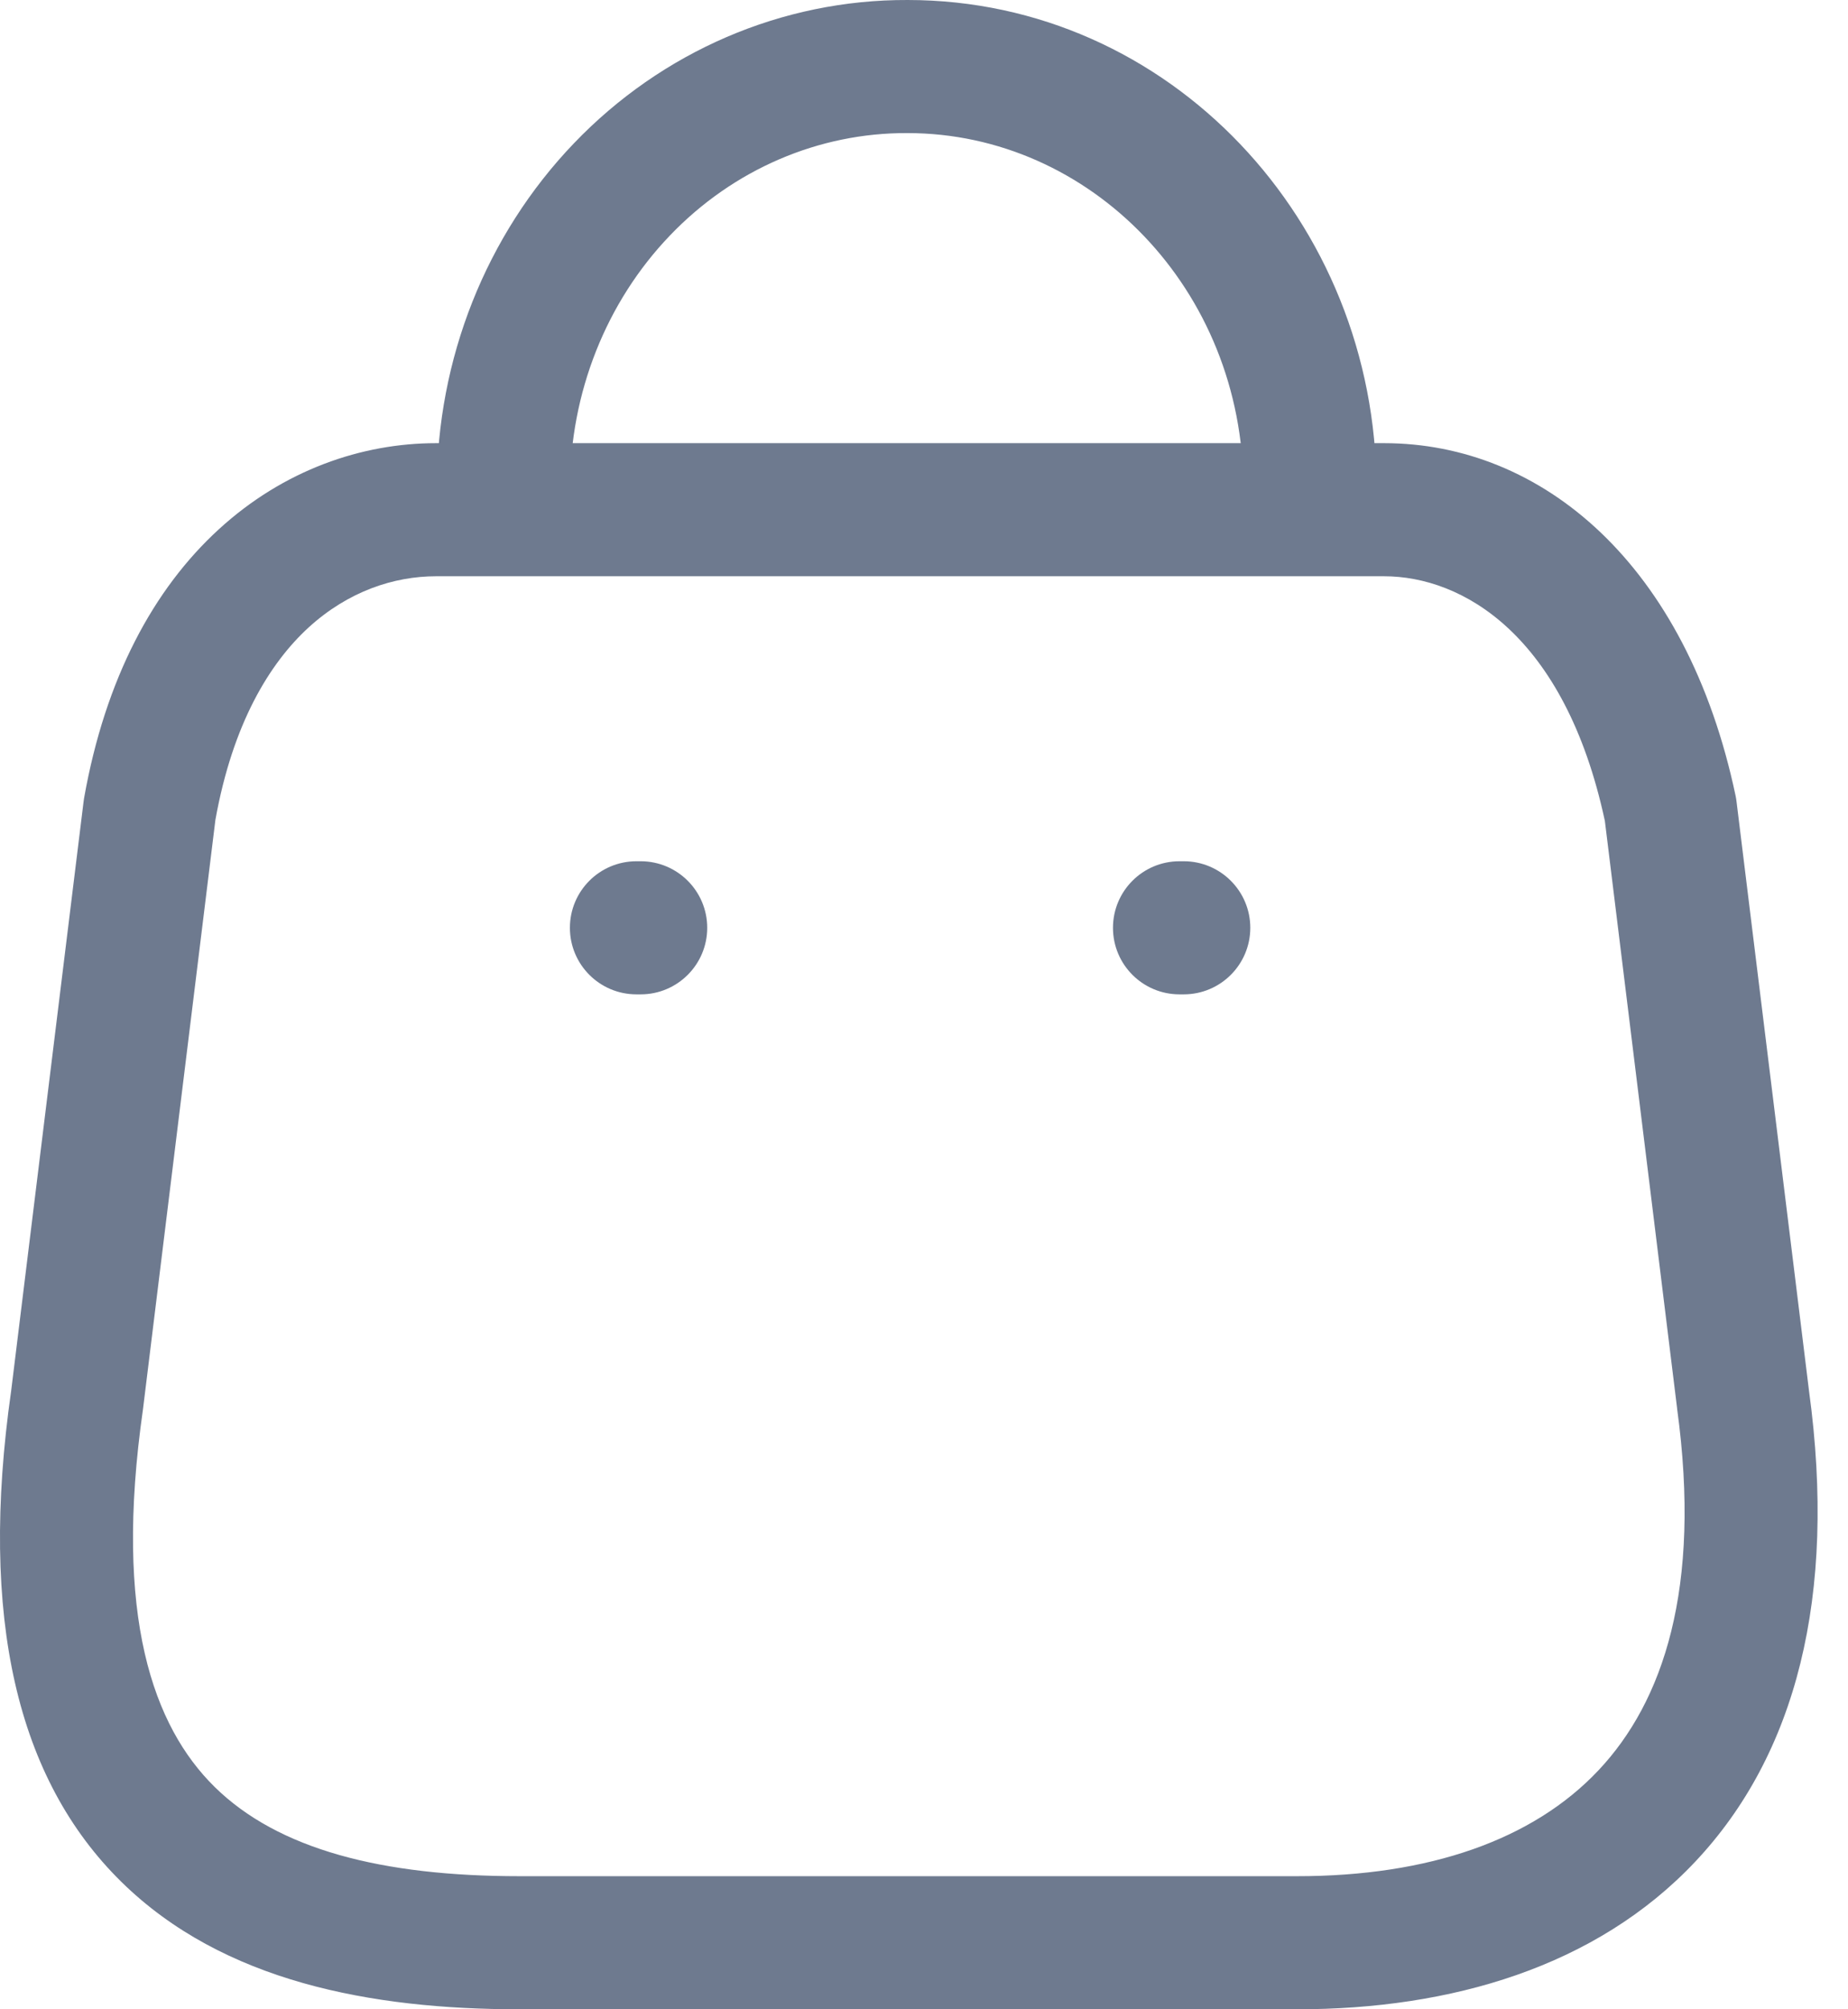
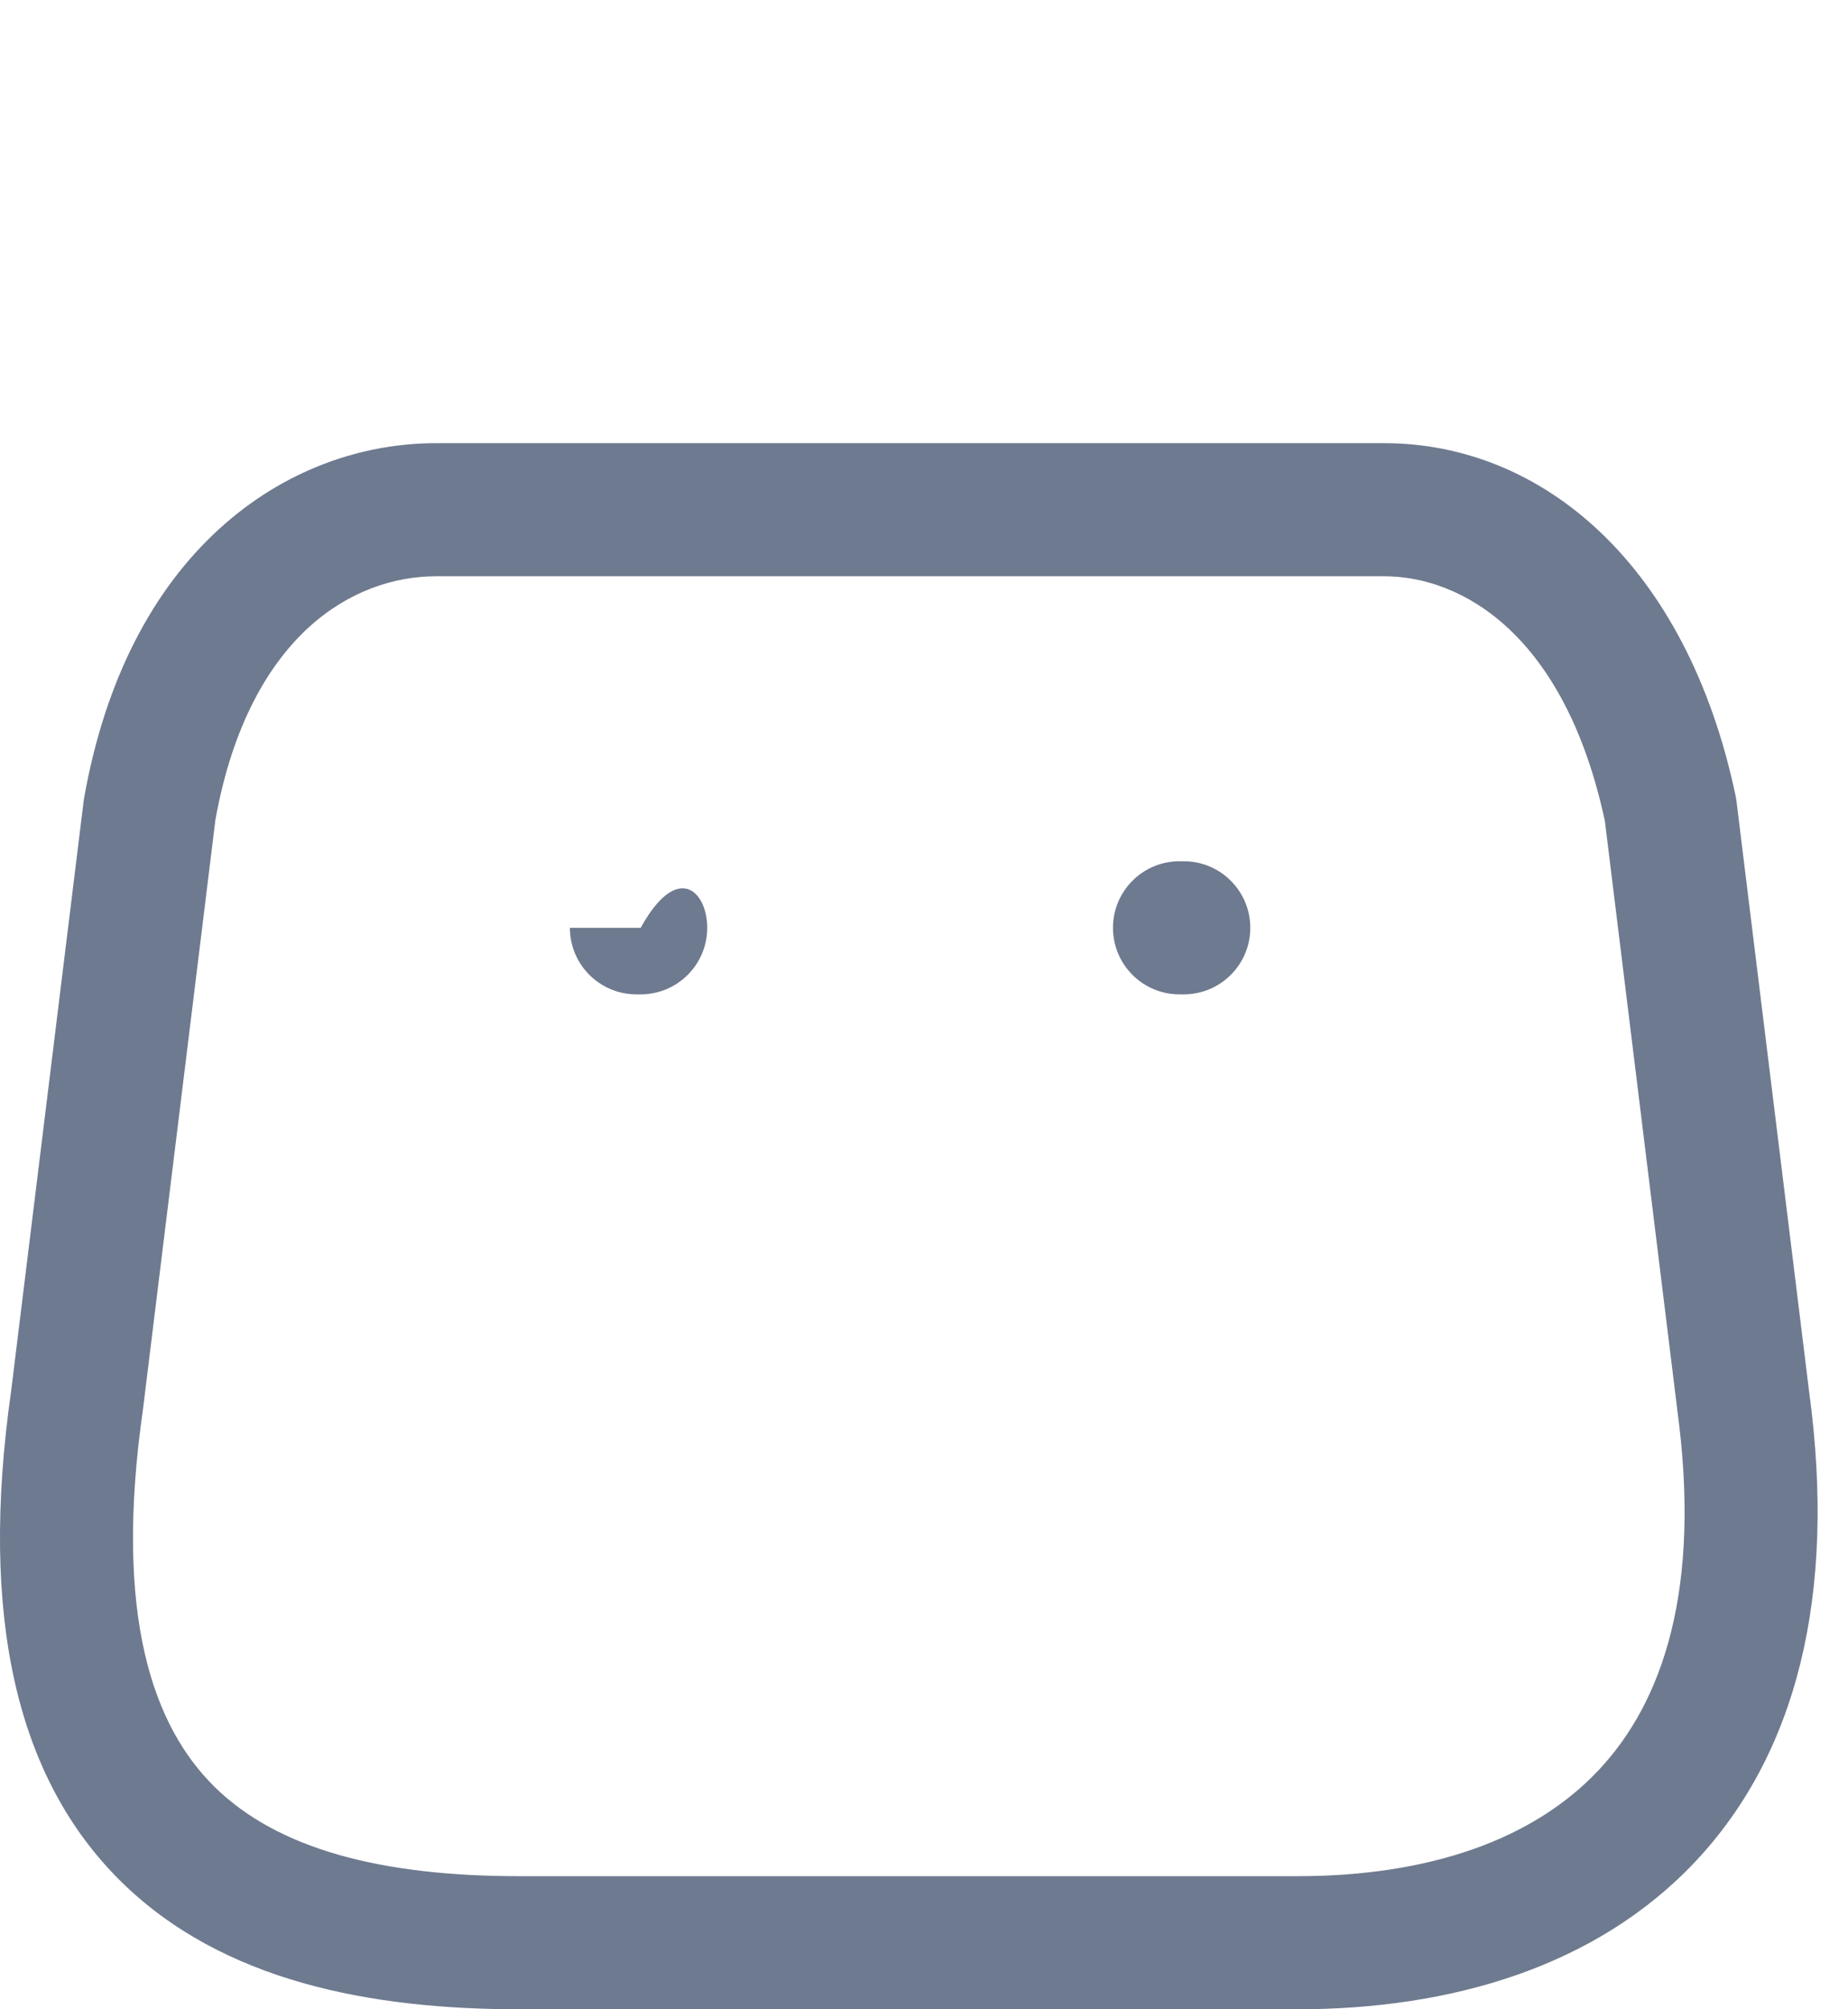
<svg xmlns="http://www.w3.org/2000/svg" width="23" height="25" viewBox="0 0 23 25" fill="none">
  <path fill-rule="evenodd" clip-rule="evenodd" d="M2.681 10.2L1.782 17.514L1.78 17.531C1.41 20.114 1.909 21.483 2.671 22.233C3.463 23.012 4.755 23.344 6.467 23.344H16.144C17.785 23.344 19.08 22.892 19.895 22.026C20.697 21.175 21.18 19.767 20.873 17.526L20.872 17.514L19.974 10.214C19.474 7.888 18.191 7.17 17.226 7.17H5.427C4.905 7.17 4.335 7.356 3.841 7.807C3.352 8.255 2.896 9.006 2.681 10.2ZM2.723 6.586C3.532 5.845 4.506 5.514 5.427 5.514H17.226C19.186 5.514 20.993 7.011 21.602 9.906C21.607 9.929 21.61 9.952 21.613 9.976L22.515 17.307C22.864 19.865 22.35 21.834 21.101 23.161C19.866 24.474 18.057 25 16.144 25H6.467C4.625 25 2.776 24.659 1.509 23.413C0.213 22.138 -0.264 20.131 0.139 17.304L1.04 9.976C1.042 9.961 1.044 9.947 1.046 9.933C1.311 8.438 1.913 7.327 2.723 6.586Z" fill="#6E7A8F" />
-   <path fill-rule="evenodd" clip-rule="evenodd" d="M7.142 1.784C8.238 0.64 9.733 -0.006 11.297 4.67783e-05C14.555 0.001 17.131 2.757 17.131 6.075C17.131 6.532 16.761 6.903 16.303 6.903C15.846 6.903 15.475 6.532 15.475 6.075C15.475 3.598 13.568 1.656 11.295 1.656C11.294 1.656 11.293 1.656 11.291 1.656M11.291 1.656C10.193 1.651 9.128 2.105 8.338 2.93C7.545 3.757 7.094 4.888 7.094 6.075H5.437C5.437 4.471 6.047 2.927 7.142 1.784" fill="#6E7A8F" />
  <path fill-rule="evenodd" clip-rule="evenodd" d="M13.852 11.544C13.852 11.087 14.222 10.716 14.68 10.716H14.733C15.19 10.716 15.561 11.087 15.561 11.544C15.561 12.001 15.19 12.372 14.733 12.372H14.68C14.222 12.372 13.852 12.001 13.852 11.544Z" fill="#6E7A8F" />
-   <path fill-rule="evenodd" clip-rule="evenodd" d="M7.093 11.544C7.093 11.087 7.463 10.716 7.921 10.716H7.974C8.431 10.716 8.802 11.087 8.802 11.544C8.802 12.001 8.431 12.372 7.974 12.372H7.921C7.463 12.372 7.093 12.001 7.093 11.544Z" fill="#6E7A8F" />
+   <path fill-rule="evenodd" clip-rule="evenodd" d="M7.093 11.544H7.974C8.431 10.716 8.802 11.087 8.802 11.544C8.802 12.001 8.431 12.372 7.974 12.372H7.921C7.463 12.372 7.093 12.001 7.093 11.544Z" fill="#6E7A8F" />
</svg>